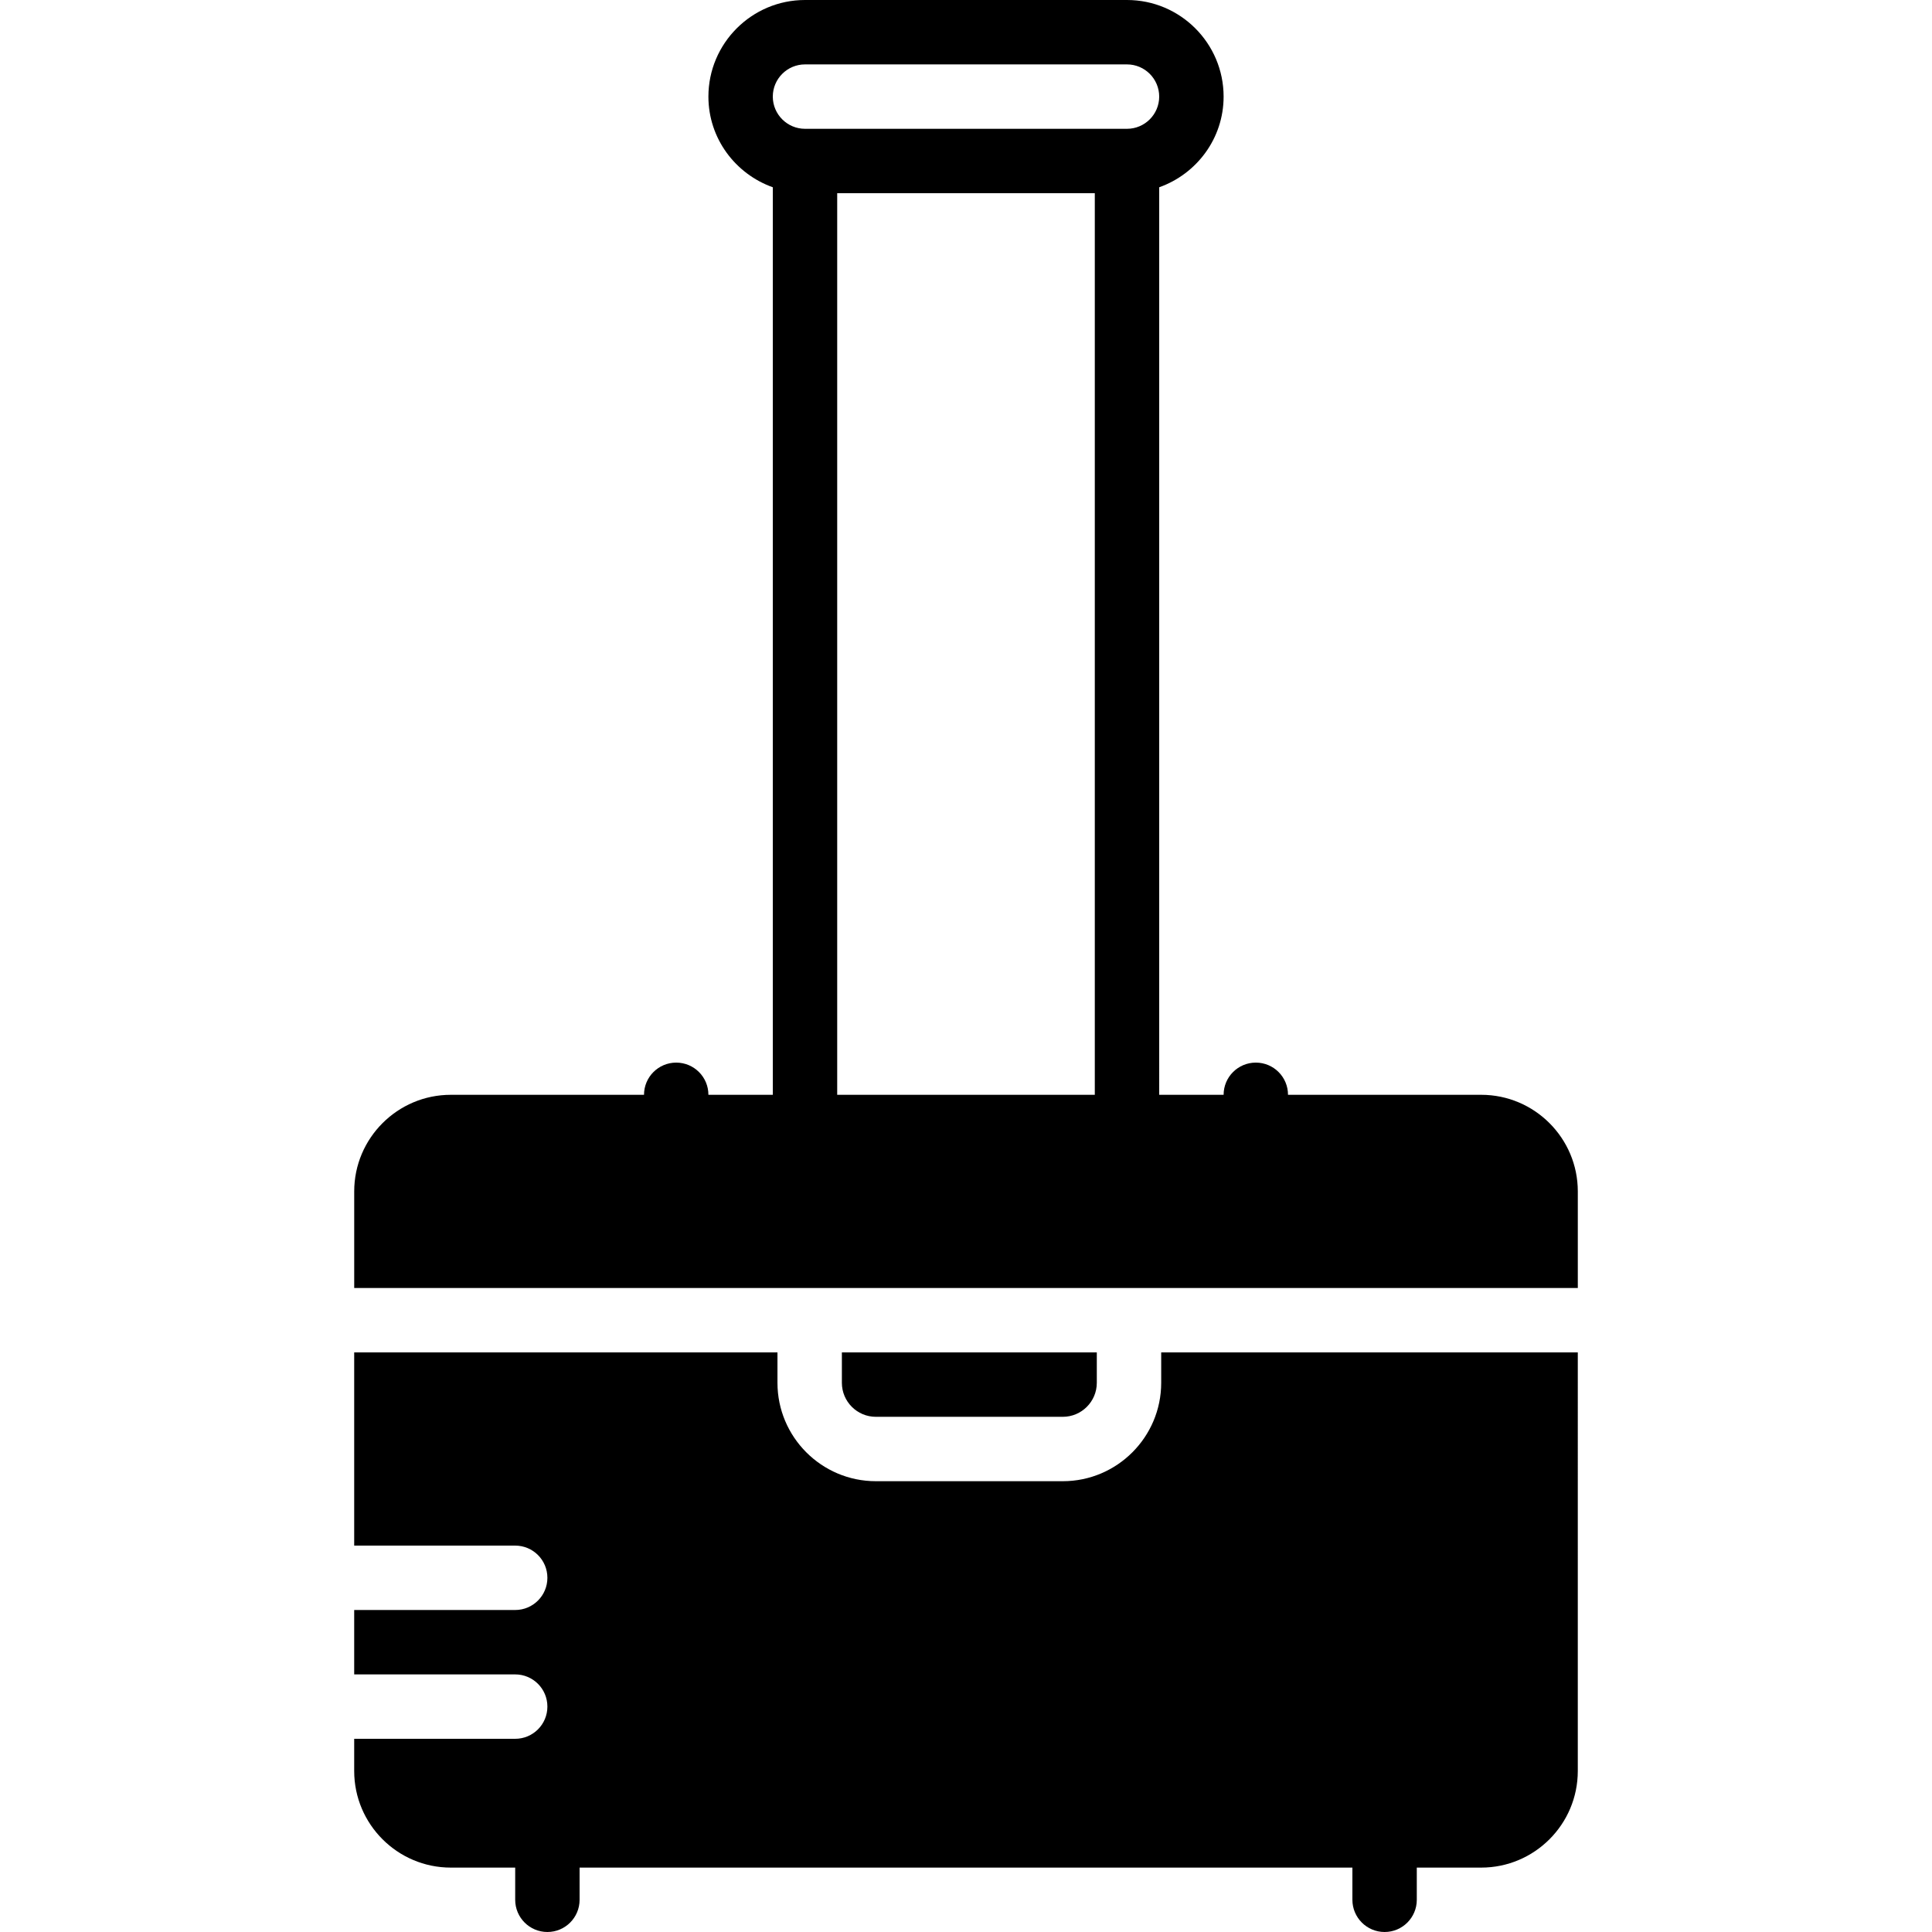
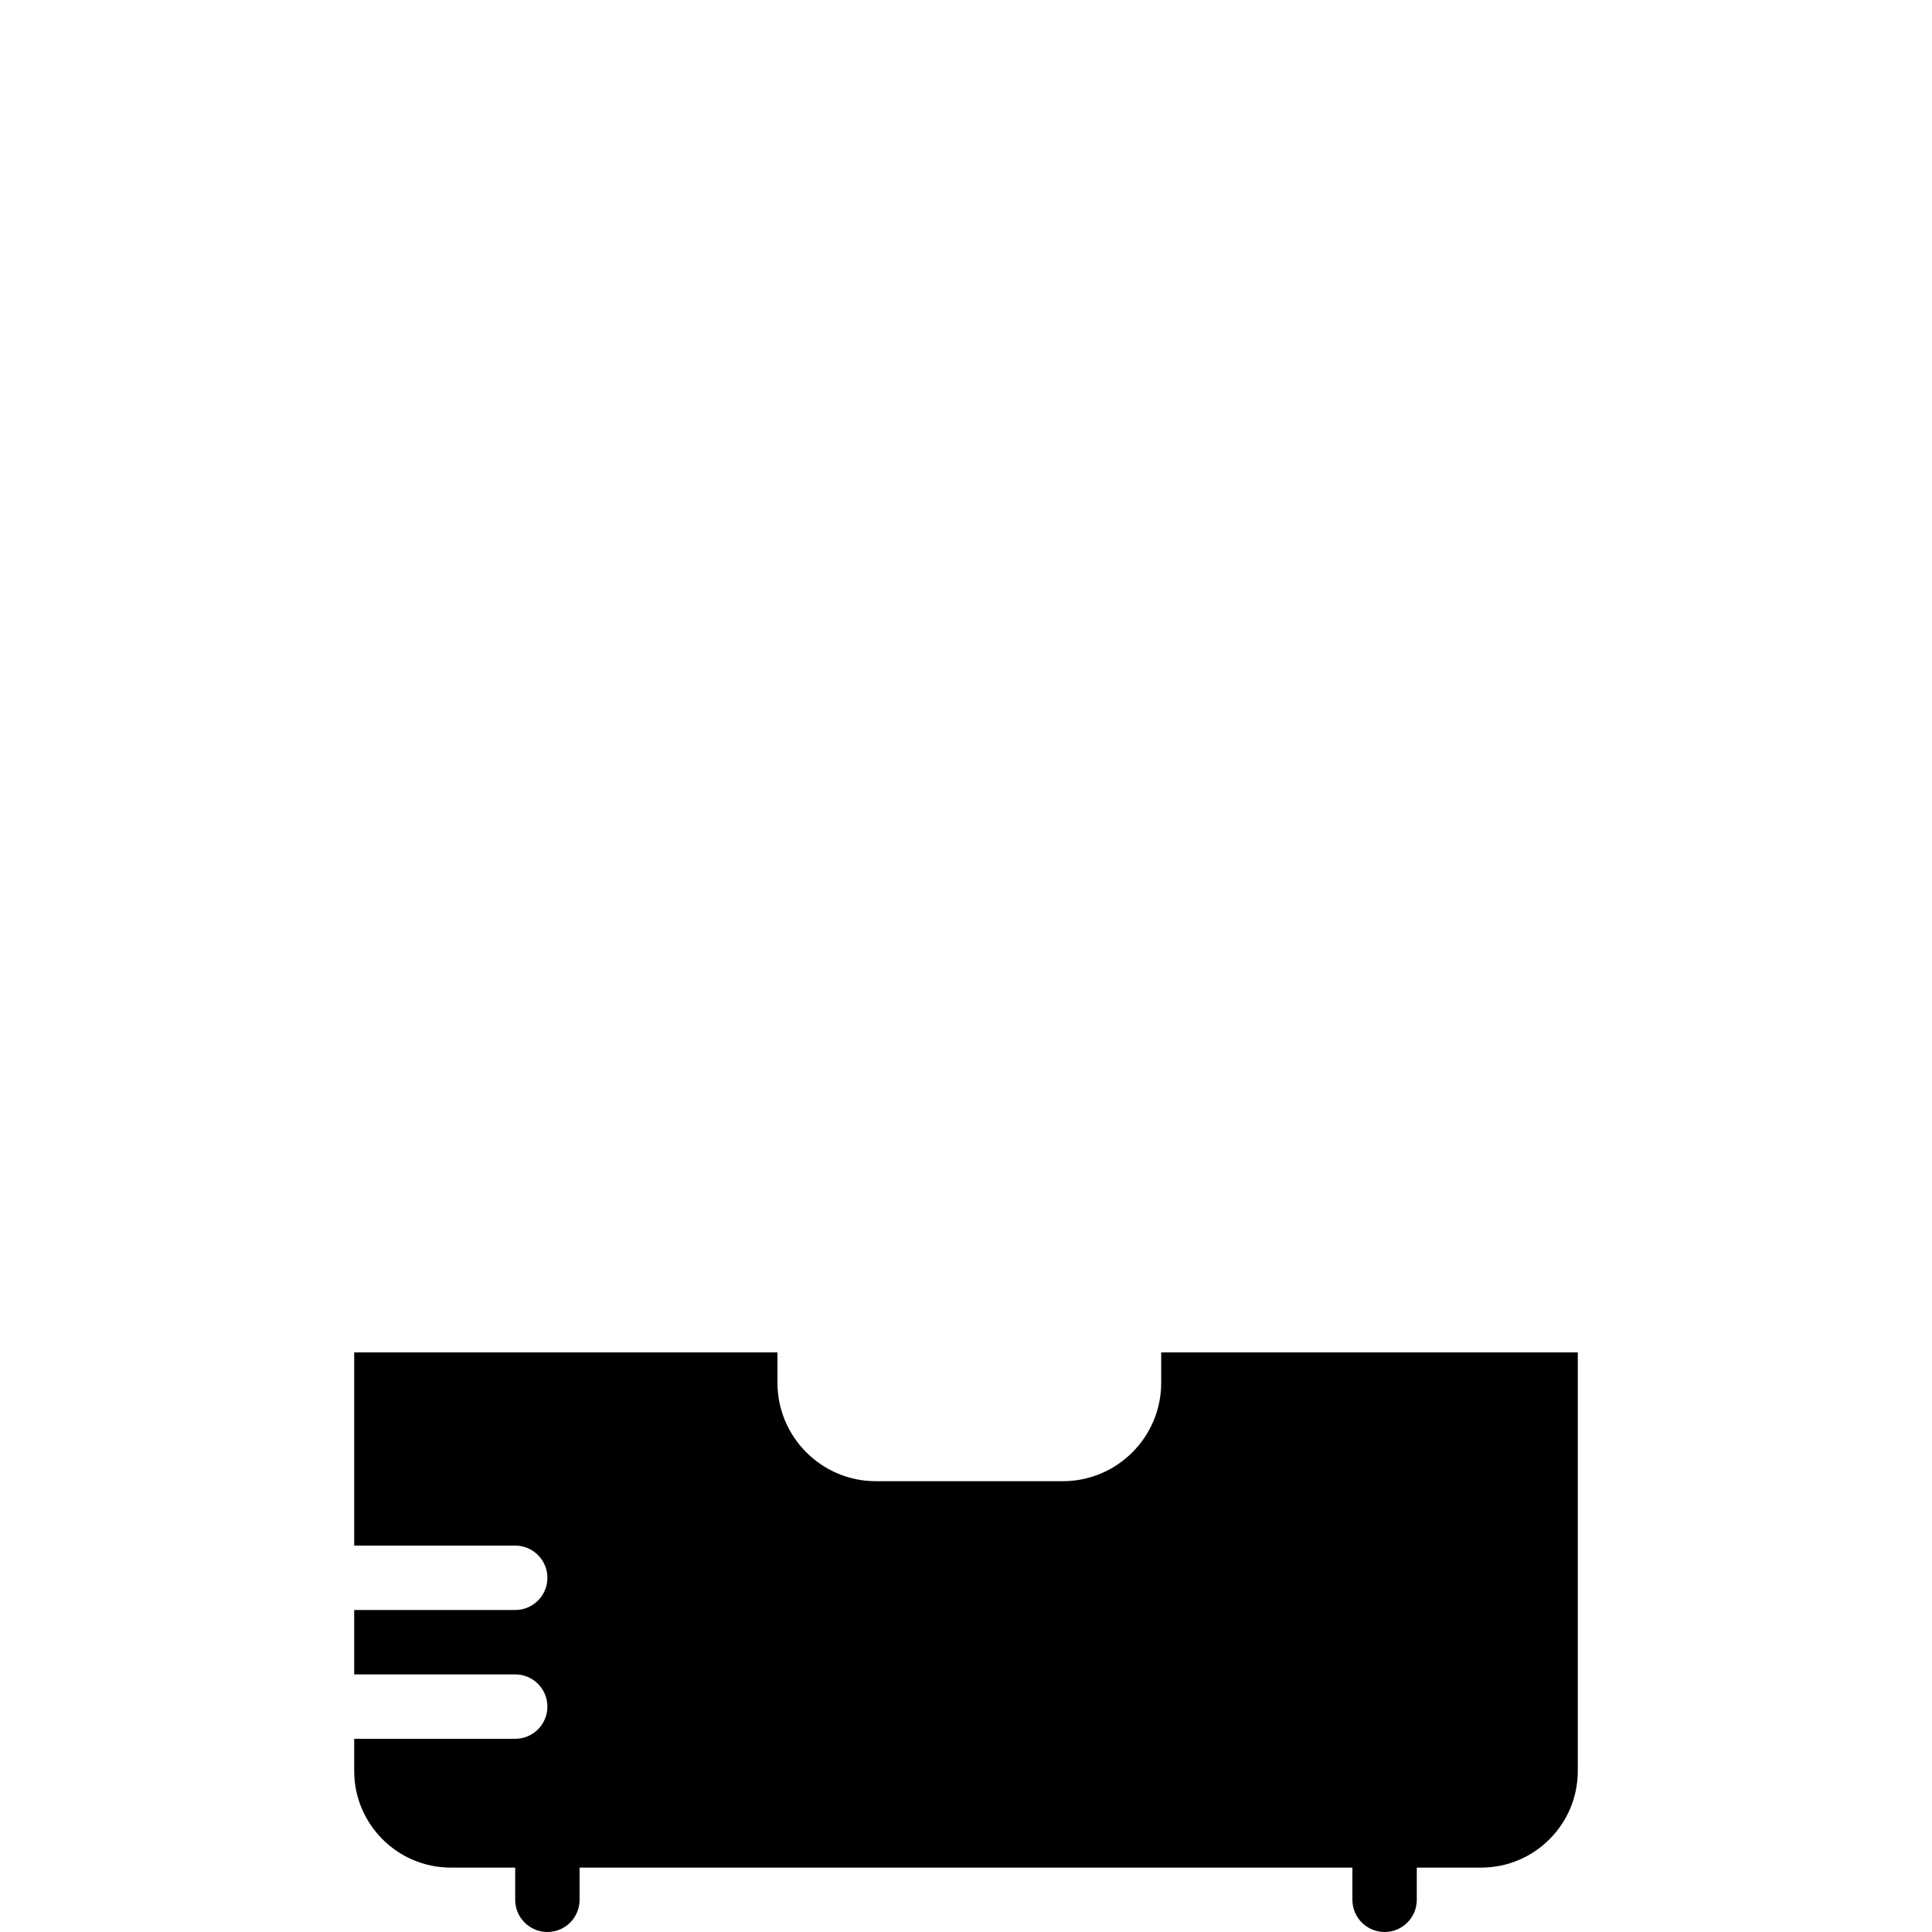
<svg xmlns="http://www.w3.org/2000/svg" fill="#000000" height="800px" width="800px" version="1.1" id="Layer_1" viewBox="0 0 511.997 511.997" xml:space="preserve">
  <g>
    <g>
-       <path d="M392.533,290.133h-51.2c0-4.71-3.814-8.533-8.533-8.533c-4.71,0-8.533,3.823-8.533,8.533h-17.067V49.63    c9.916-3.533,17.067-12.919,17.067-24.03c0-14.114-11.477-25.6-25.6-25.6h-85.333c-14.114,0-25.6,11.486-25.6,25.6    c0,11.11,7.159,20.497,17.067,24.03v240.503h-17.067c0-4.71-3.814-8.533-8.533-8.533c-4.71,0-8.533,3.823-8.533,8.533h-51.2    c-14.114,0-25.6,11.486-25.6,25.6v25.6h120.702h84.625h118.938v-25.6C418.132,301.619,406.655,290.133,392.533,290.133z     M290.132,290.133h-68.267V51.2h68.267V290.133z M298.665,34.133h-85.333c-4.702,0-8.533-3.831-8.533-8.533    c0-4.702,3.831-8.533,8.533-8.533h85.333c4.71,0,8.533,3.831,8.533,8.533C307.199,30.302,303.376,34.133,298.665,34.133z" />
-     </g>
+       </g>
  </g>
  <g>
    <g>
      <path d="M307.728,358.398v8.056c0,14.379-11.699,26.078-26.078,26.078h-49.536c-14.379,0-26.078-11.699-26.078-26.078v-8.055    H93.864v51.2h42.667c4.719,0,8.533,3.823,8.533,8.533c0,4.71-3.814,8.533-8.533,8.533H93.864v17.067h42.667    c4.719,0,8.533,3.823,8.533,8.533c0,4.71-3.814,8.533-8.533,8.533H93.864v8.533c0,14.114,11.486,25.6,25.6,25.6h17.067v8.533    c0,4.71,3.823,8.533,8.533,8.533c4.719,0,8.533-3.823,8.533-8.533v-8.533h204.8v8.533c0,4.71,3.823,8.533,8.533,8.533    c4.719,0,8.533-3.823,8.533-8.533v-8.533h17.067c14.123,0,25.6-11.486,25.6-25.6V358.398H307.728z" />
    </g>
  </g>
  <g>
    <g>
-       <path d="M223.105,358.4v8.055c0,4.966,4.036,9.011,9.003,9.011h49.544v0.001c4.966,0,9.011-4.045,9.011-9.011V358.4H223.105z" />
-     </g>
+       </g>
  </g>
</svg>